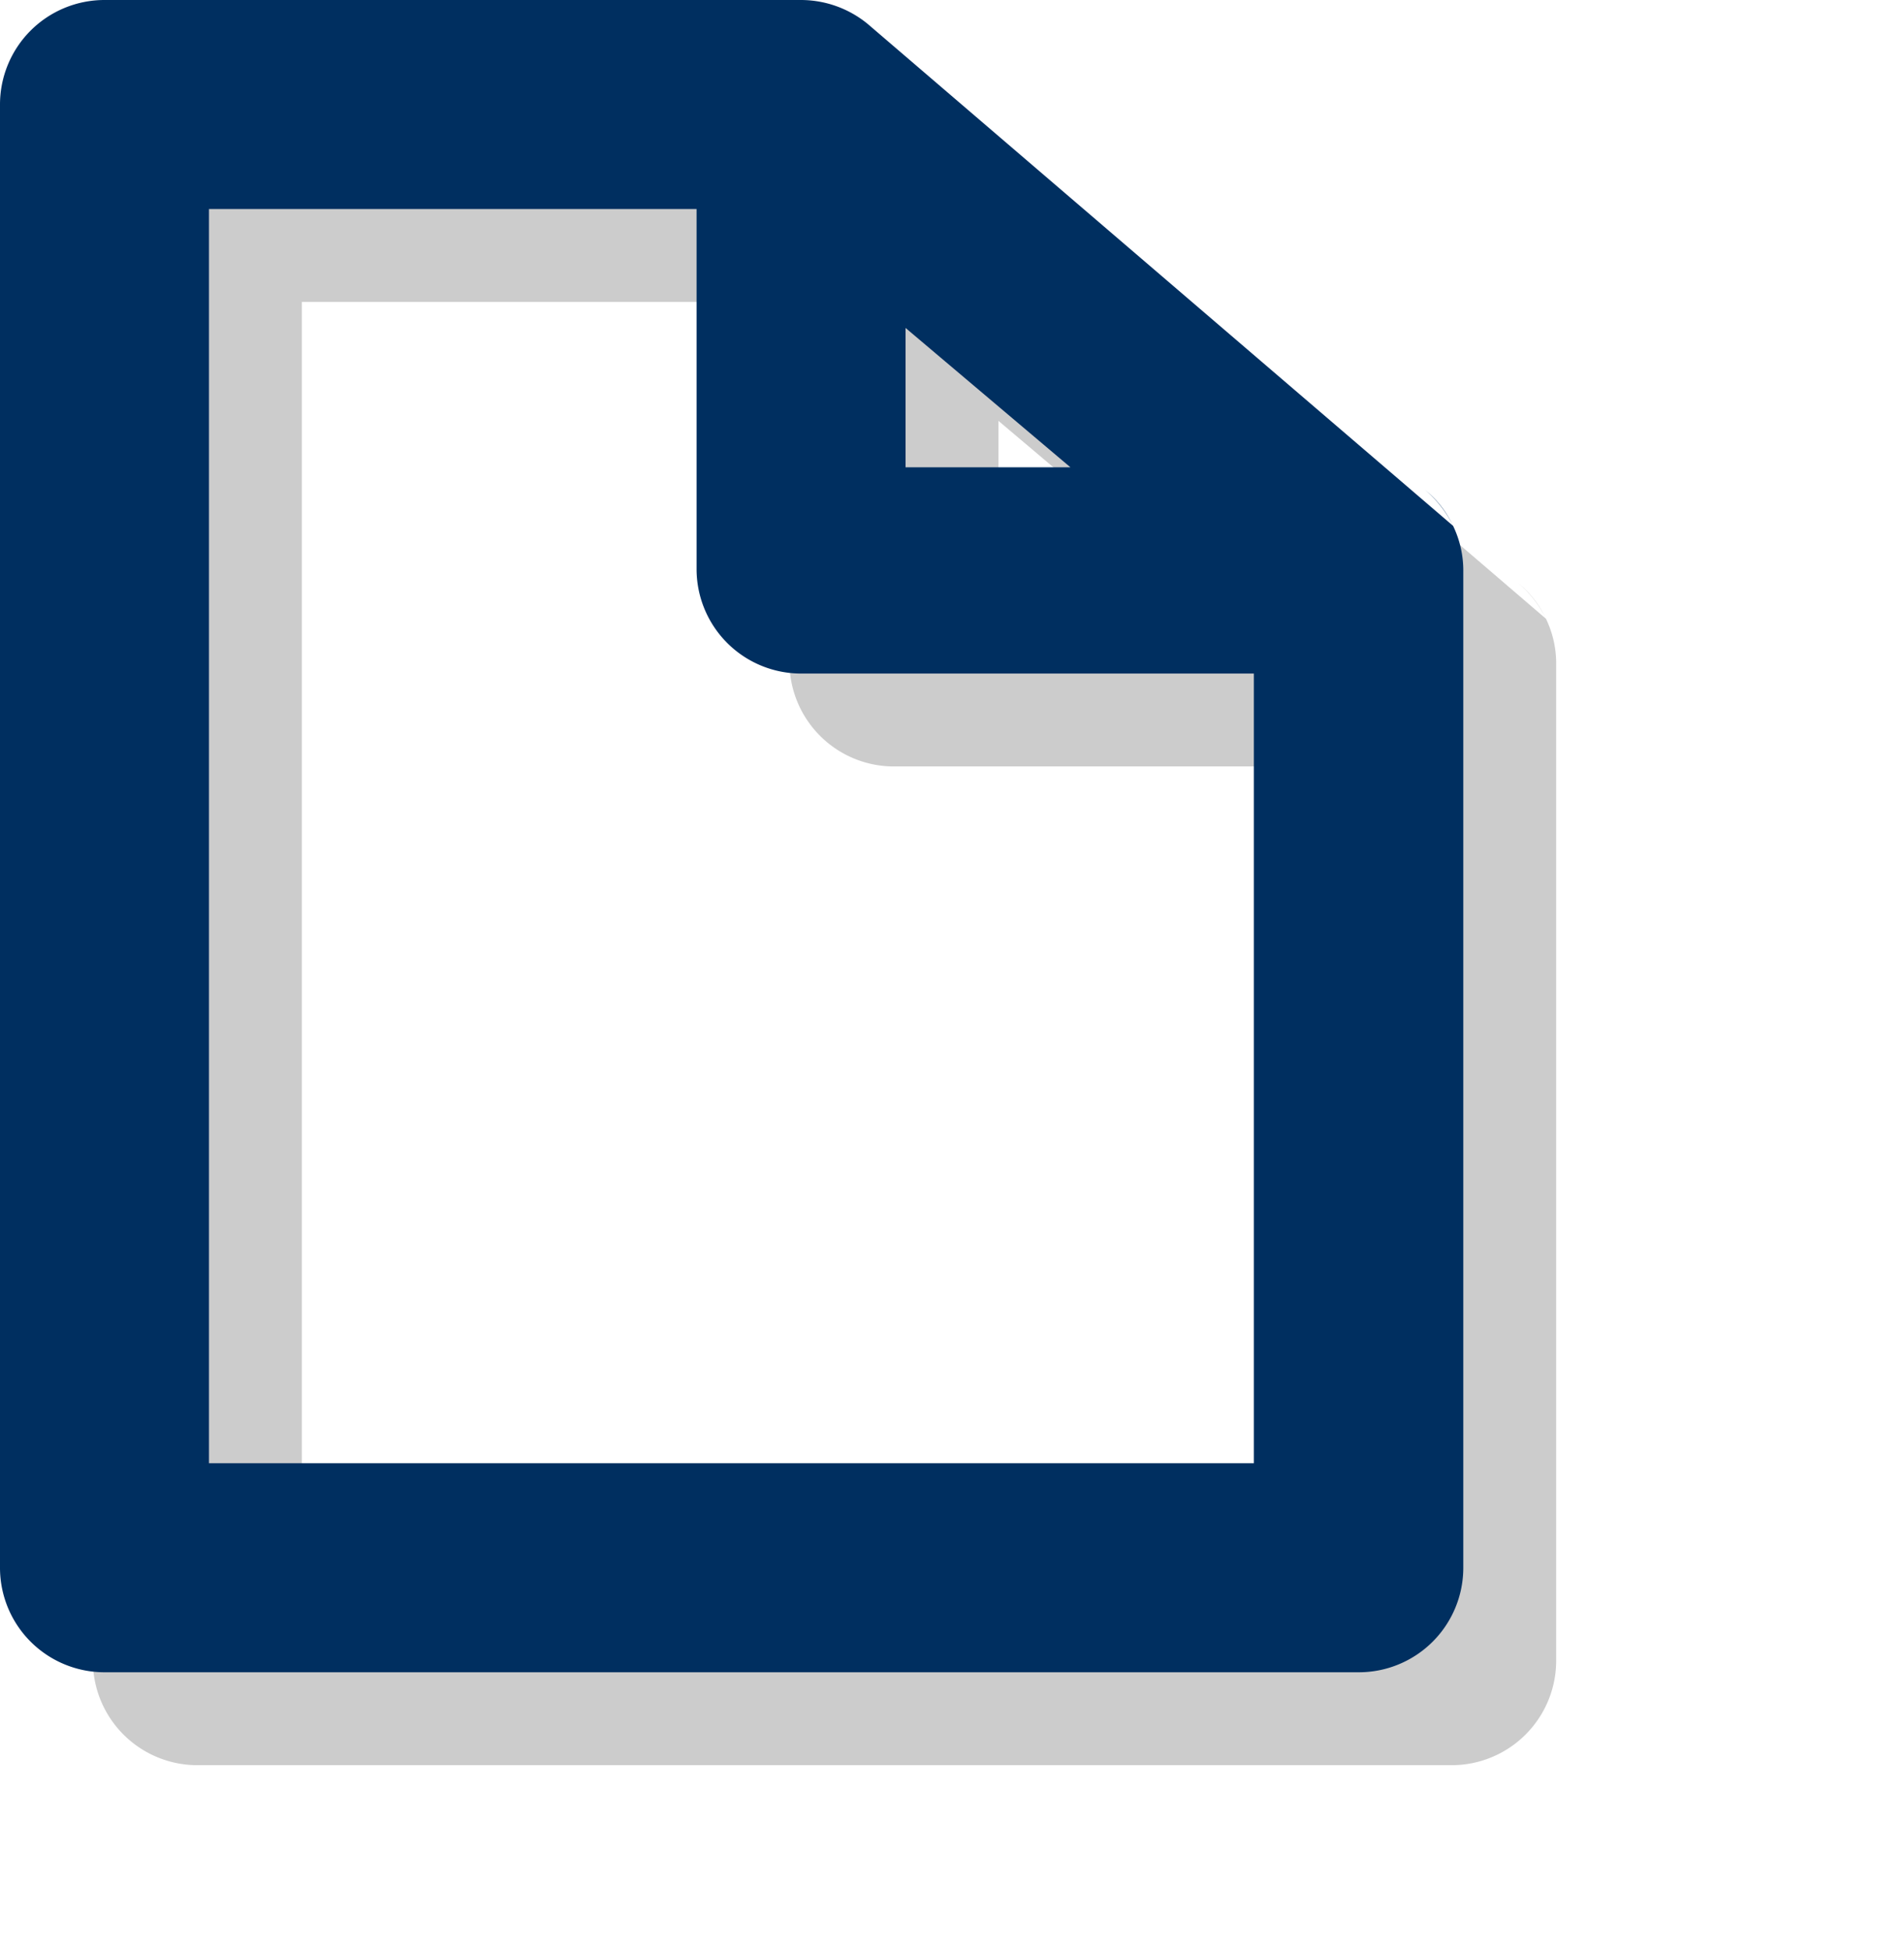
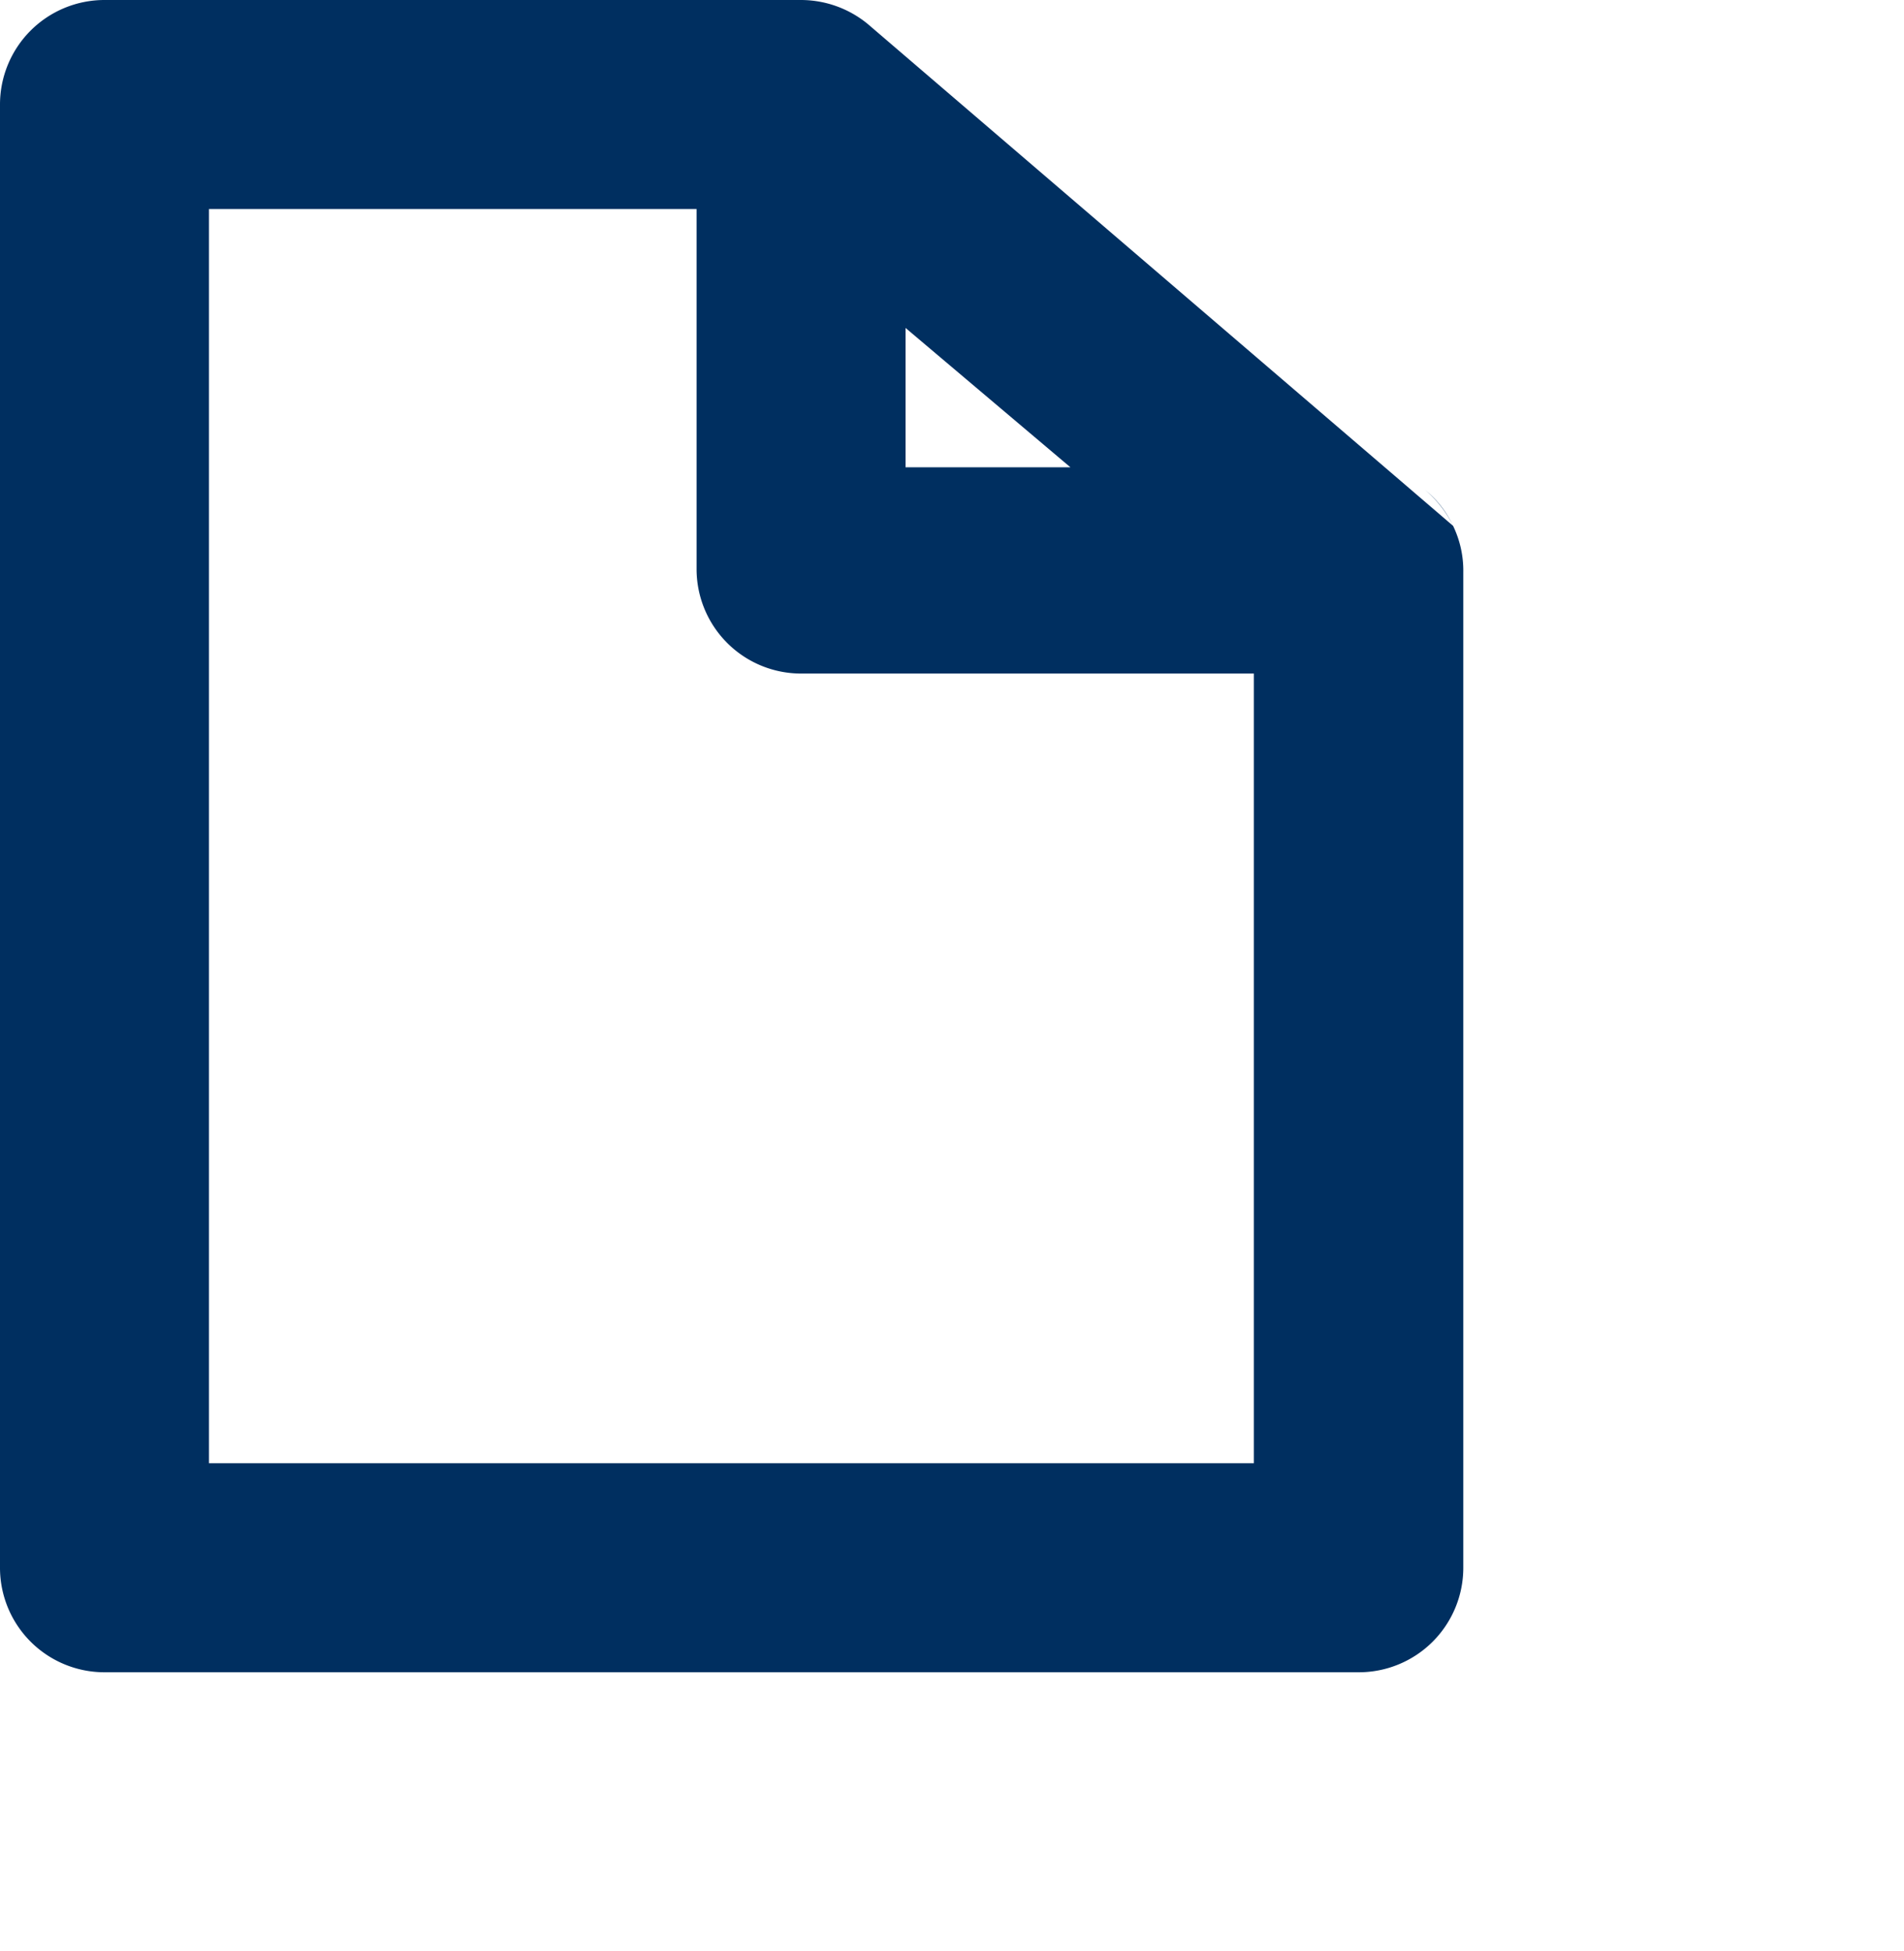
<svg xmlns="http://www.w3.org/2000/svg" viewBox="0 0 41 42">
  <g fill-rule="evenodd">
-     <path d="m33.29 13.32a2.15 2.15 0 0 0 -.6-.77 2.36 2.36 0 0 1 .6.77 2.22 2.22 0 0 1 .22 1v21.43a2.25 2.25 0 0 1 -2.26 2.25h-27a2.25 2.25 0 0 1 -2.25-2.25v-31.5a2.25 2.25 0 0 1 2.25-2.25h15a2.27 2.27 0 0 1 1.44.52zm-16.29-6.82h-10.5v27h22.5v-17h-9.75a2.25 2.25 0 0 1 -2.25-2.23zm4.5 2.56v3h3.55z" opacity=".2" />
    <path d="m31.29 11.32a2.15 2.15 0 0 0 -.6-.77 2.36 2.36 0 0 1 .6.77 2.22 2.22 0 0 1 .22 1v21.43a2.25 2.25 0 0 1 -2.26 2.25h-27a2.25 2.25 0 0 1 -2.25-2.25v-31.5a2.25 2.25 0 0 1 2.25-2.25h15a2.27 2.27 0 0 1 1.44.52zm-16.29-6.82h-10.5v27h22.5v-17h-9.75a2.25 2.25 0 0 1 -2.25-2.23zm4.5 2.56v3h3.55z" fill="#002f60" />
  </g>
</svg>